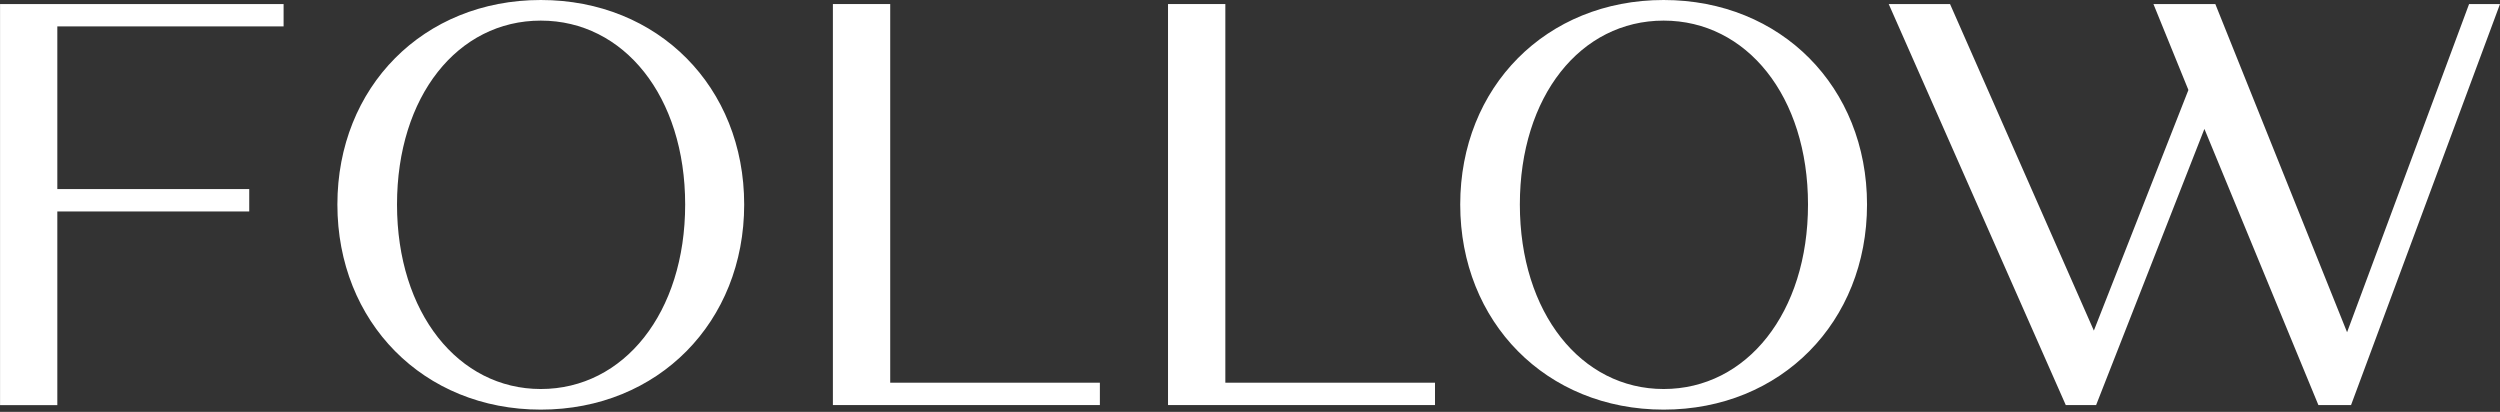
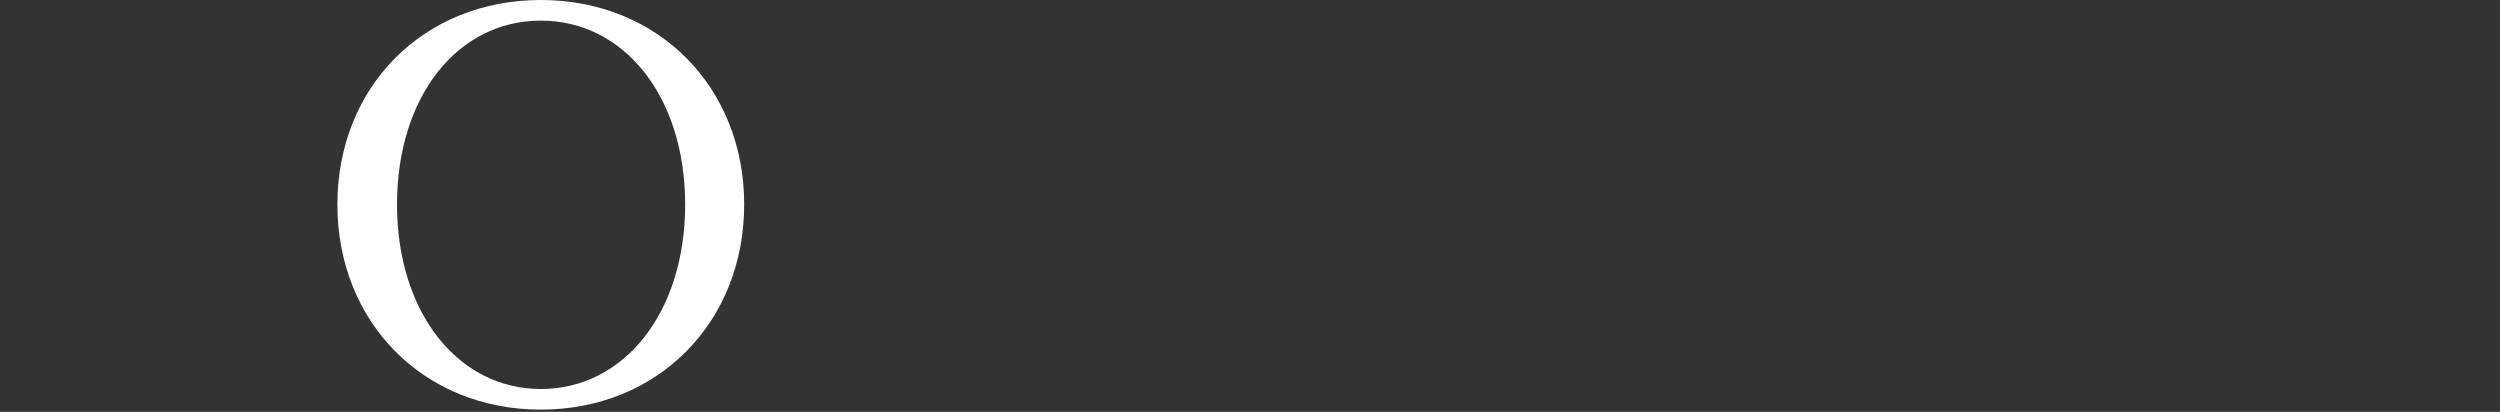
<svg xmlns="http://www.w3.org/2000/svg" width="874" height="144" viewBox="0 0 874 144" fill="none">
  <rect x="0" y="0" width="874" height="144" fill="#333333" stroke="none" />
-   <path d="M3.05176e-05 1.415H99.144V9.23H20.039V66.107H87.133V73.922H20.039V141.625H0.016V1.431L3.05176e-05 1.415Z" fill="white" />
  <path d="M189.058 -6.10352e-05C230.124 -6.10352e-05 260.167 30.438 260.167 71.503C260.167 112.569 230.124 143.204 189.058 143.204C147.992 143.204 117.95 112.569 117.95 71.503C117.95 30.438 147.992 -6.10352e-05 189.058 -6.10352e-05ZM189.058 135.998C218.097 135.998 239.535 109.361 239.535 71.503C239.535 33.646 218.097 7.206 189.058 7.206C160.019 7.206 138.795 33.646 138.795 71.503C138.795 109.361 160.233 135.998 189.058 135.998Z" fill="white" />
-   <path d="M291.196 1.415H311.219V133.793H384.516V141.608H291.18V1.415H291.196Z" fill="white" />
-   <path d="M408.356 1.415H428.379V133.793H501.676V141.608H408.34V1.415H408.356Z" fill="white" />
-   <path d="M581.603 -6.10352e-05C622.669 -6.10352e-05 652.712 30.438 652.712 71.503C652.712 112.569 622.669 143.204 581.603 143.204C540.537 143.204 510.494 112.569 510.494 71.503C510.494 30.438 540.537 -6.10352e-05 581.603 -6.10352e-05ZM581.603 135.998C610.642 135.998 632.08 109.361 632.08 71.503C632.08 33.646 610.642 7.206 581.603 7.206C552.564 7.206 531.34 33.646 531.34 71.503C531.34 109.361 552.778 135.998 581.603 135.998Z" fill="white" />
-   <path d="M820.529 116.172L863.191 1.415H874L821.927 141.608H810.509L770.661 45.064L732.803 141.608H722.191L660.296 1.415H681.734L732.013 115.58L765.067 31.457L752.842 1.415H774.478L820.545 116.172H820.529Z" fill="white" />
</svg>